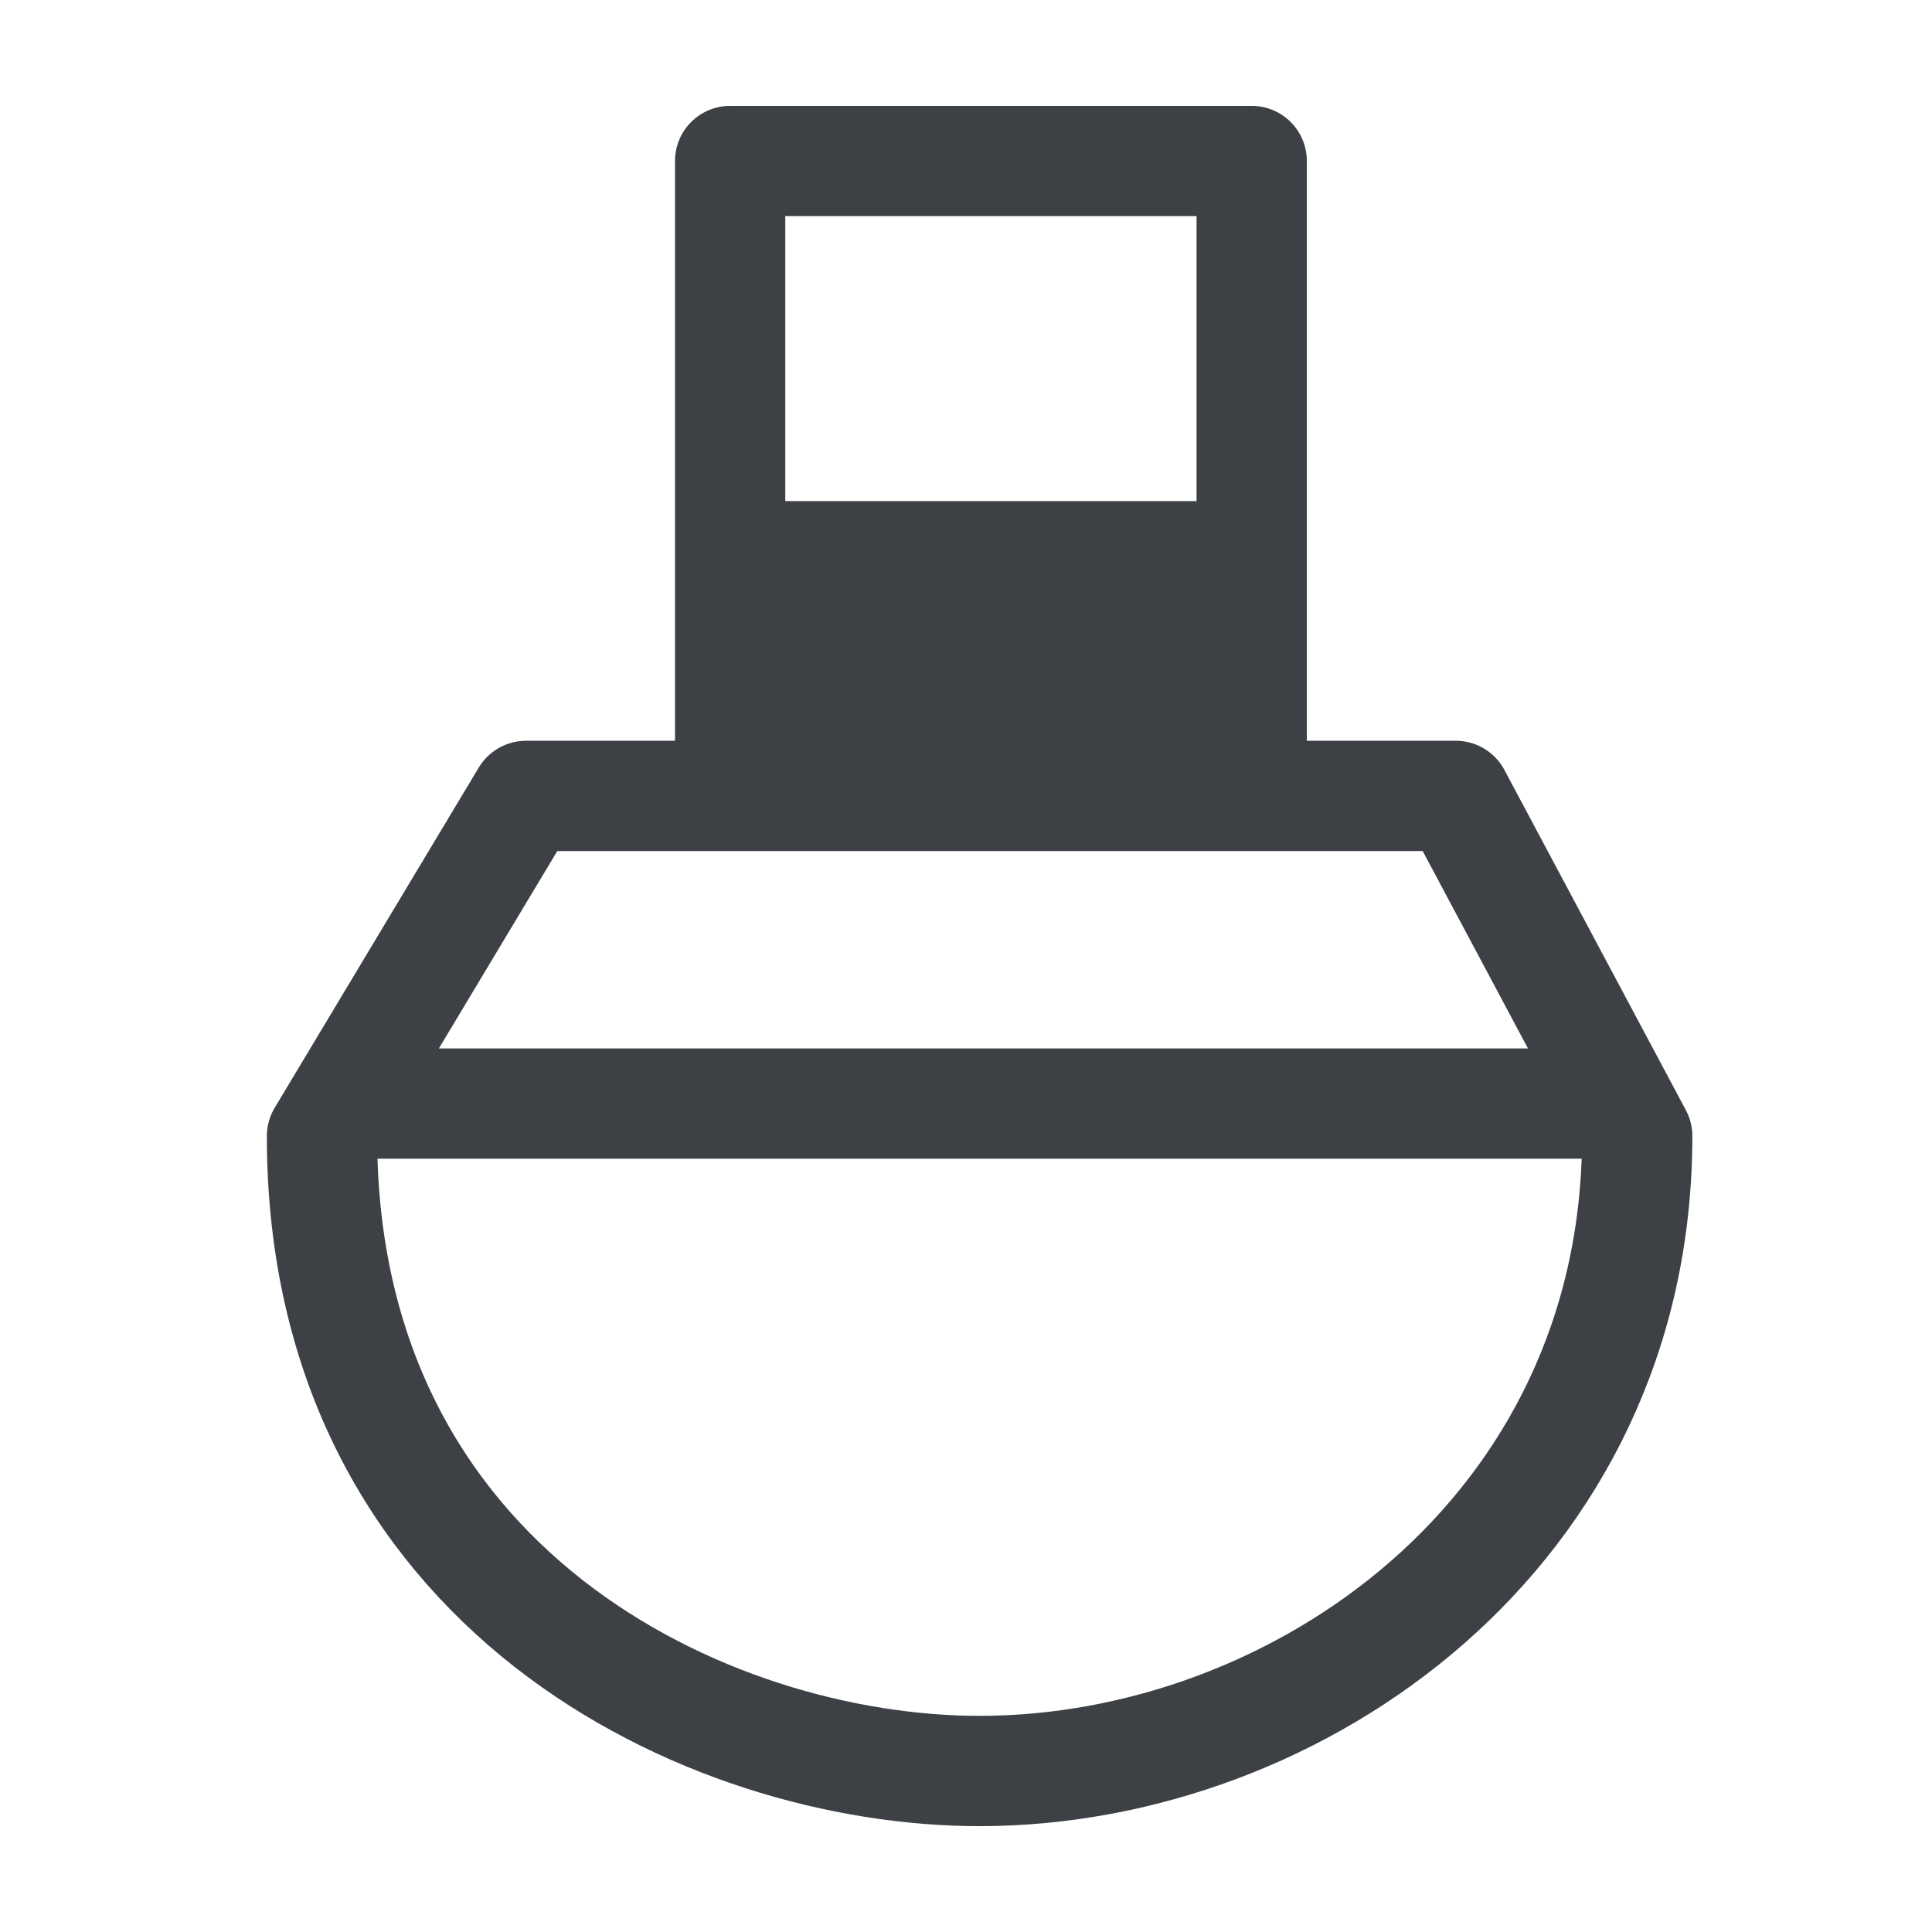
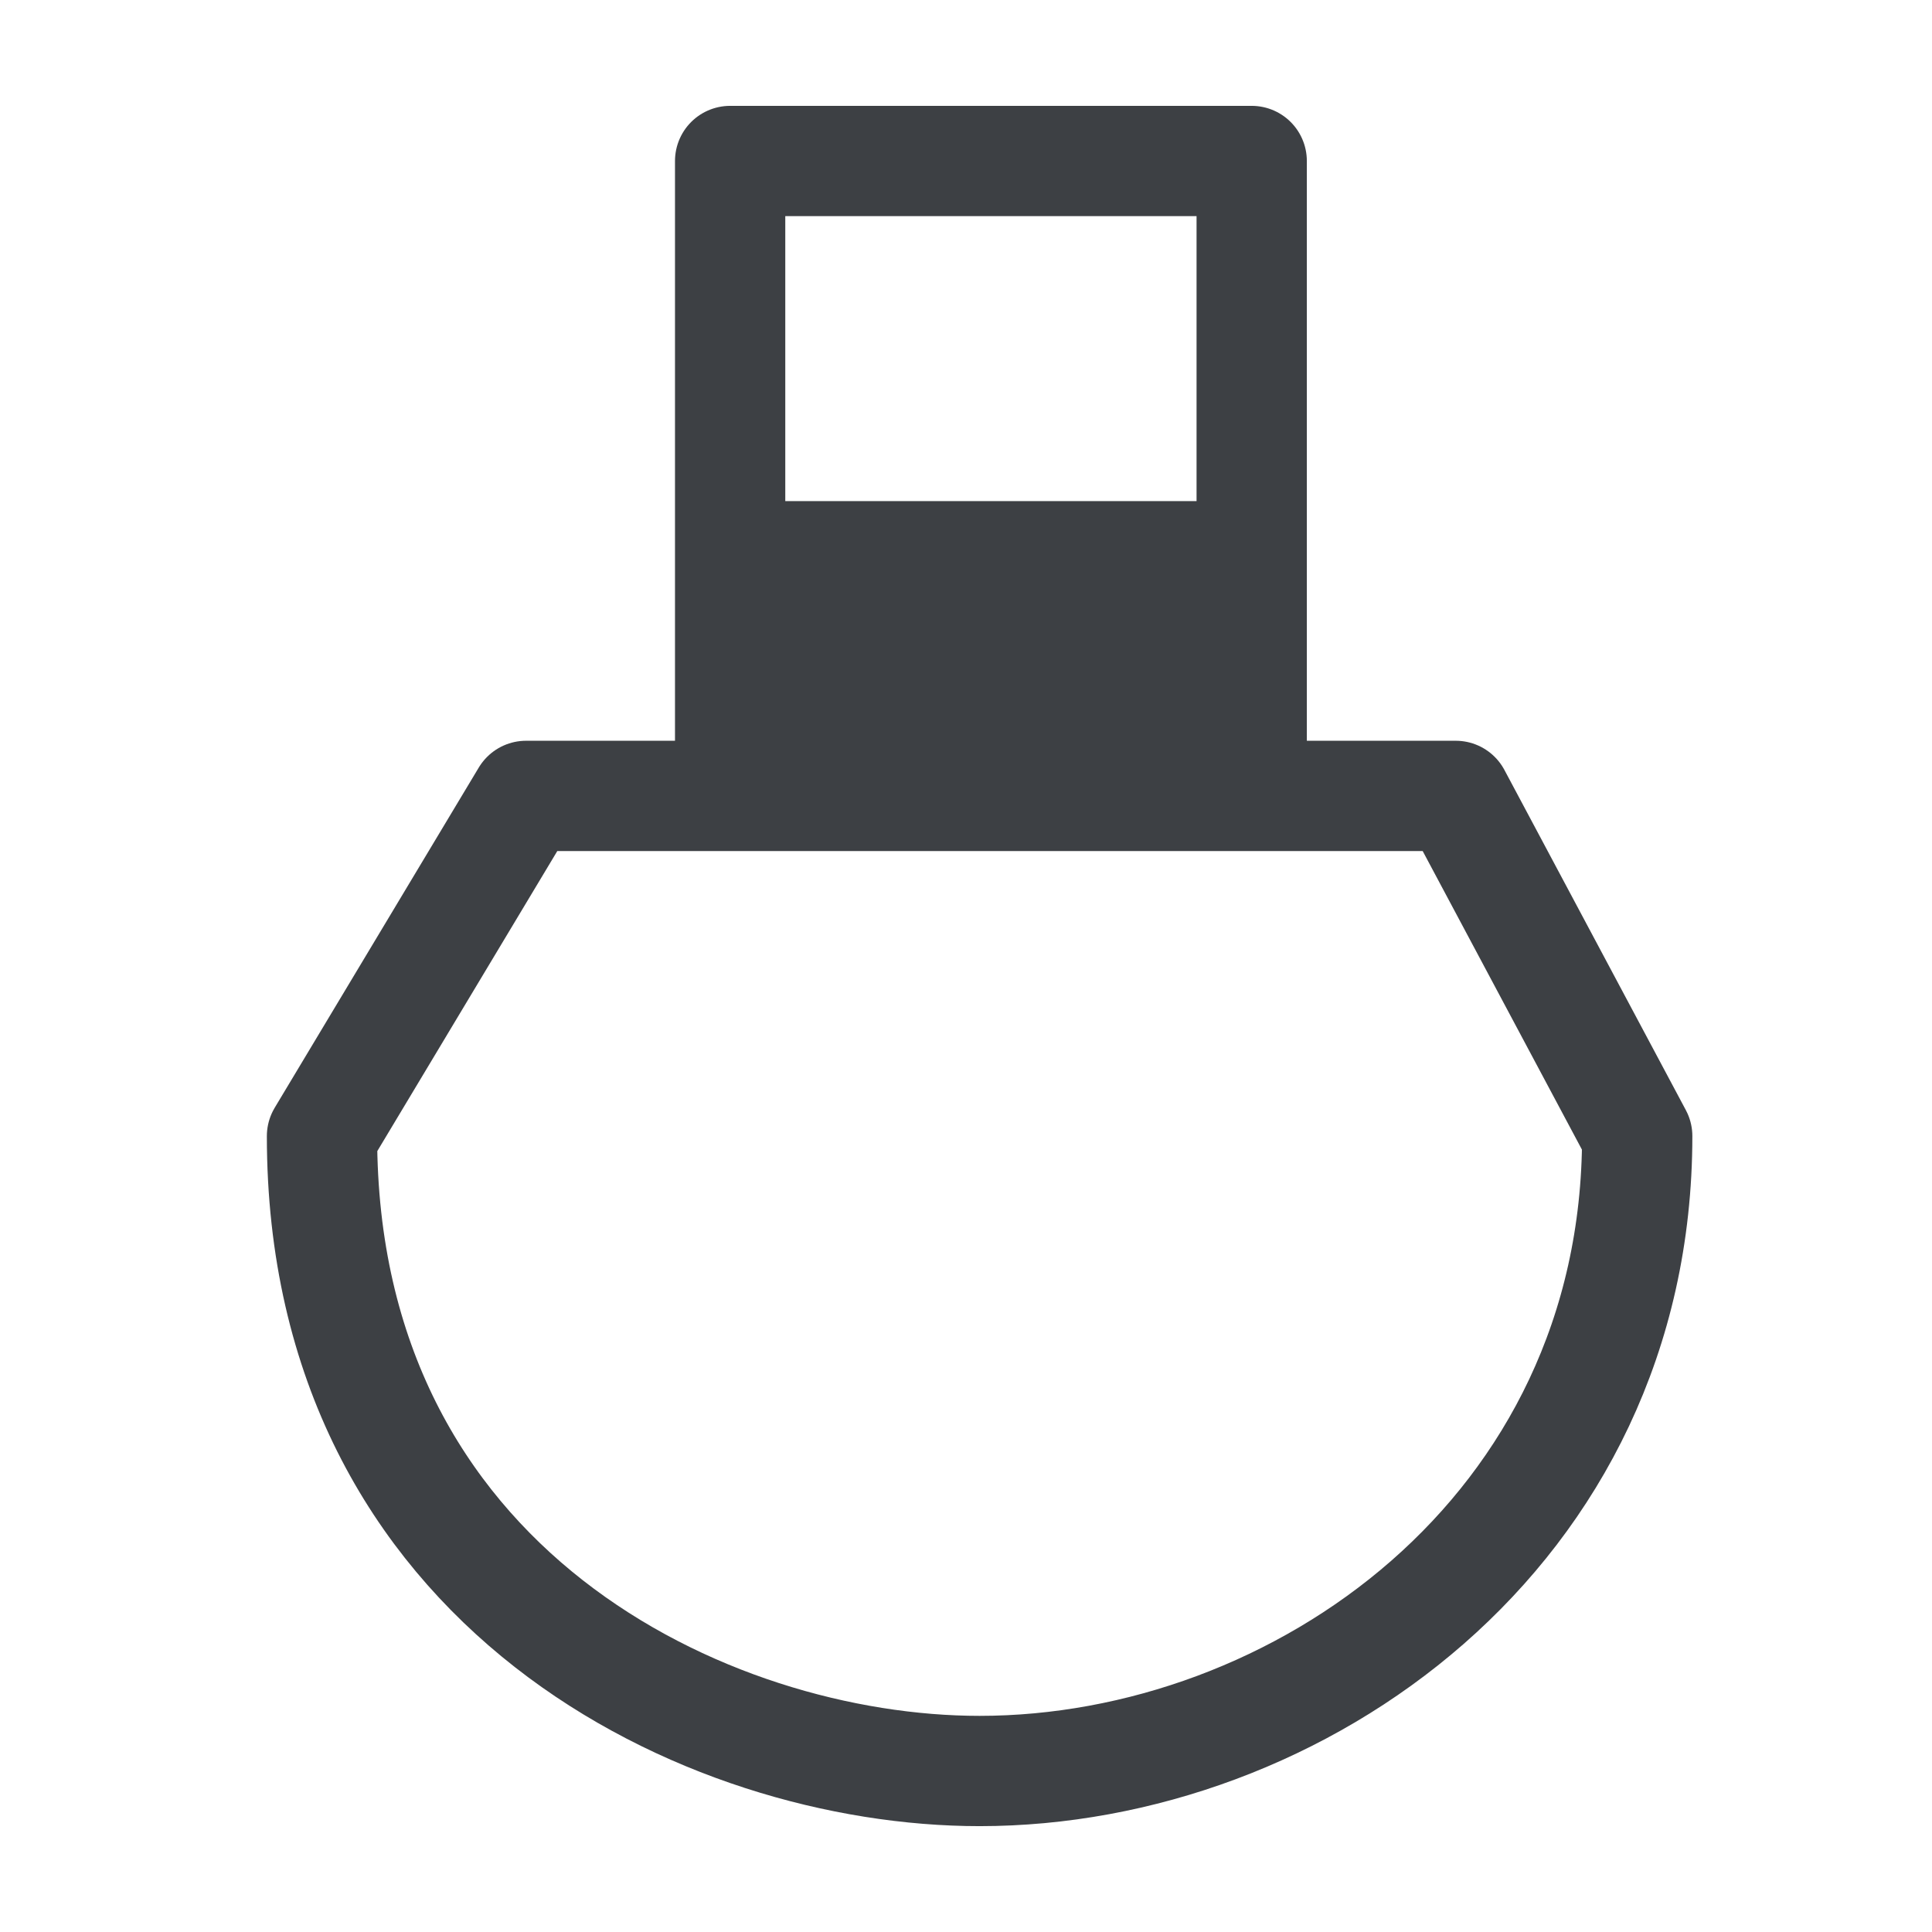
<svg xmlns="http://www.w3.org/2000/svg" width="24" height="24" viewBox="0 0 24 24" fill="none">
  <path d="M8.789 6.225H15.268V9.324H8.789V6.225Z" fill="#3D4044" />
  <path d="M9.07 9.606V7.07V2H12.028H15.549V9.606M20.338 14.113C20.338 19.042 16.113 22 12.169 22C8.789 22 4 19.747 4 14.113L6.535 9.887H18.084L20.338 14.113Z" stroke="#3D4044" stroke-width="1.37" stroke-linejoin="round" />
-   <line x1="4.282" y1="13.709" x2="20.338" y2="13.709" stroke="#3D4044" stroke-width="1.37" />
</svg>